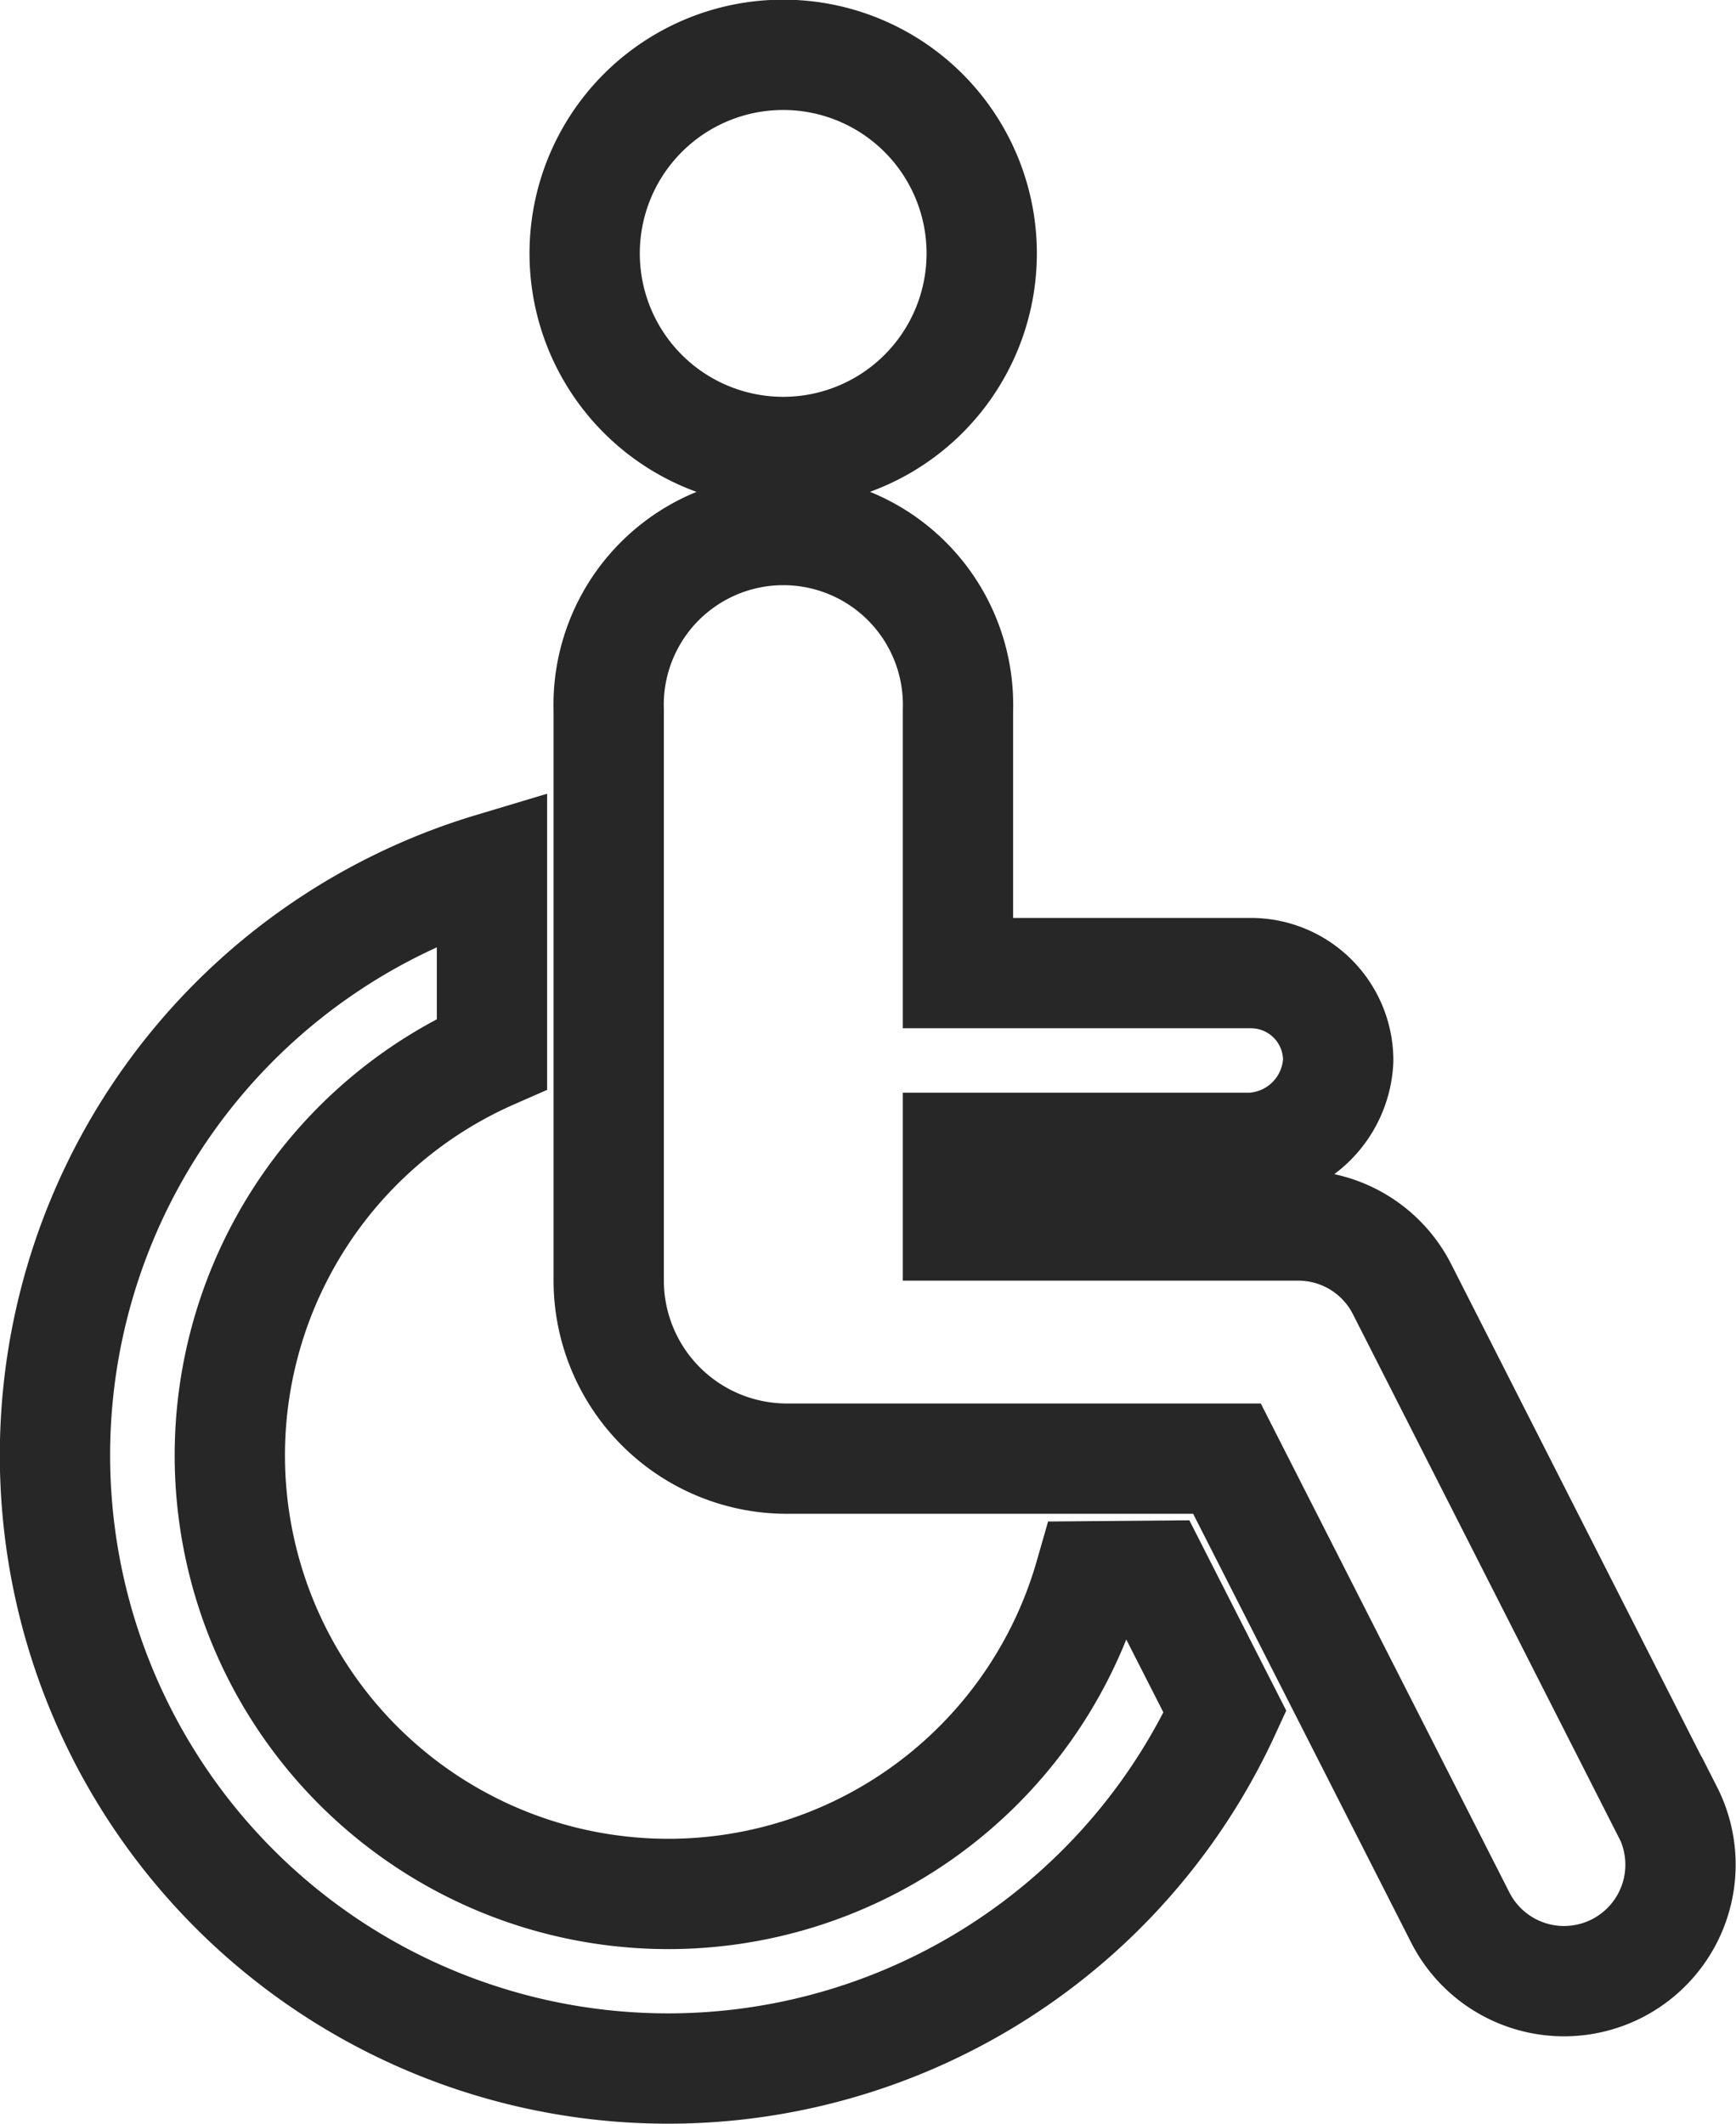
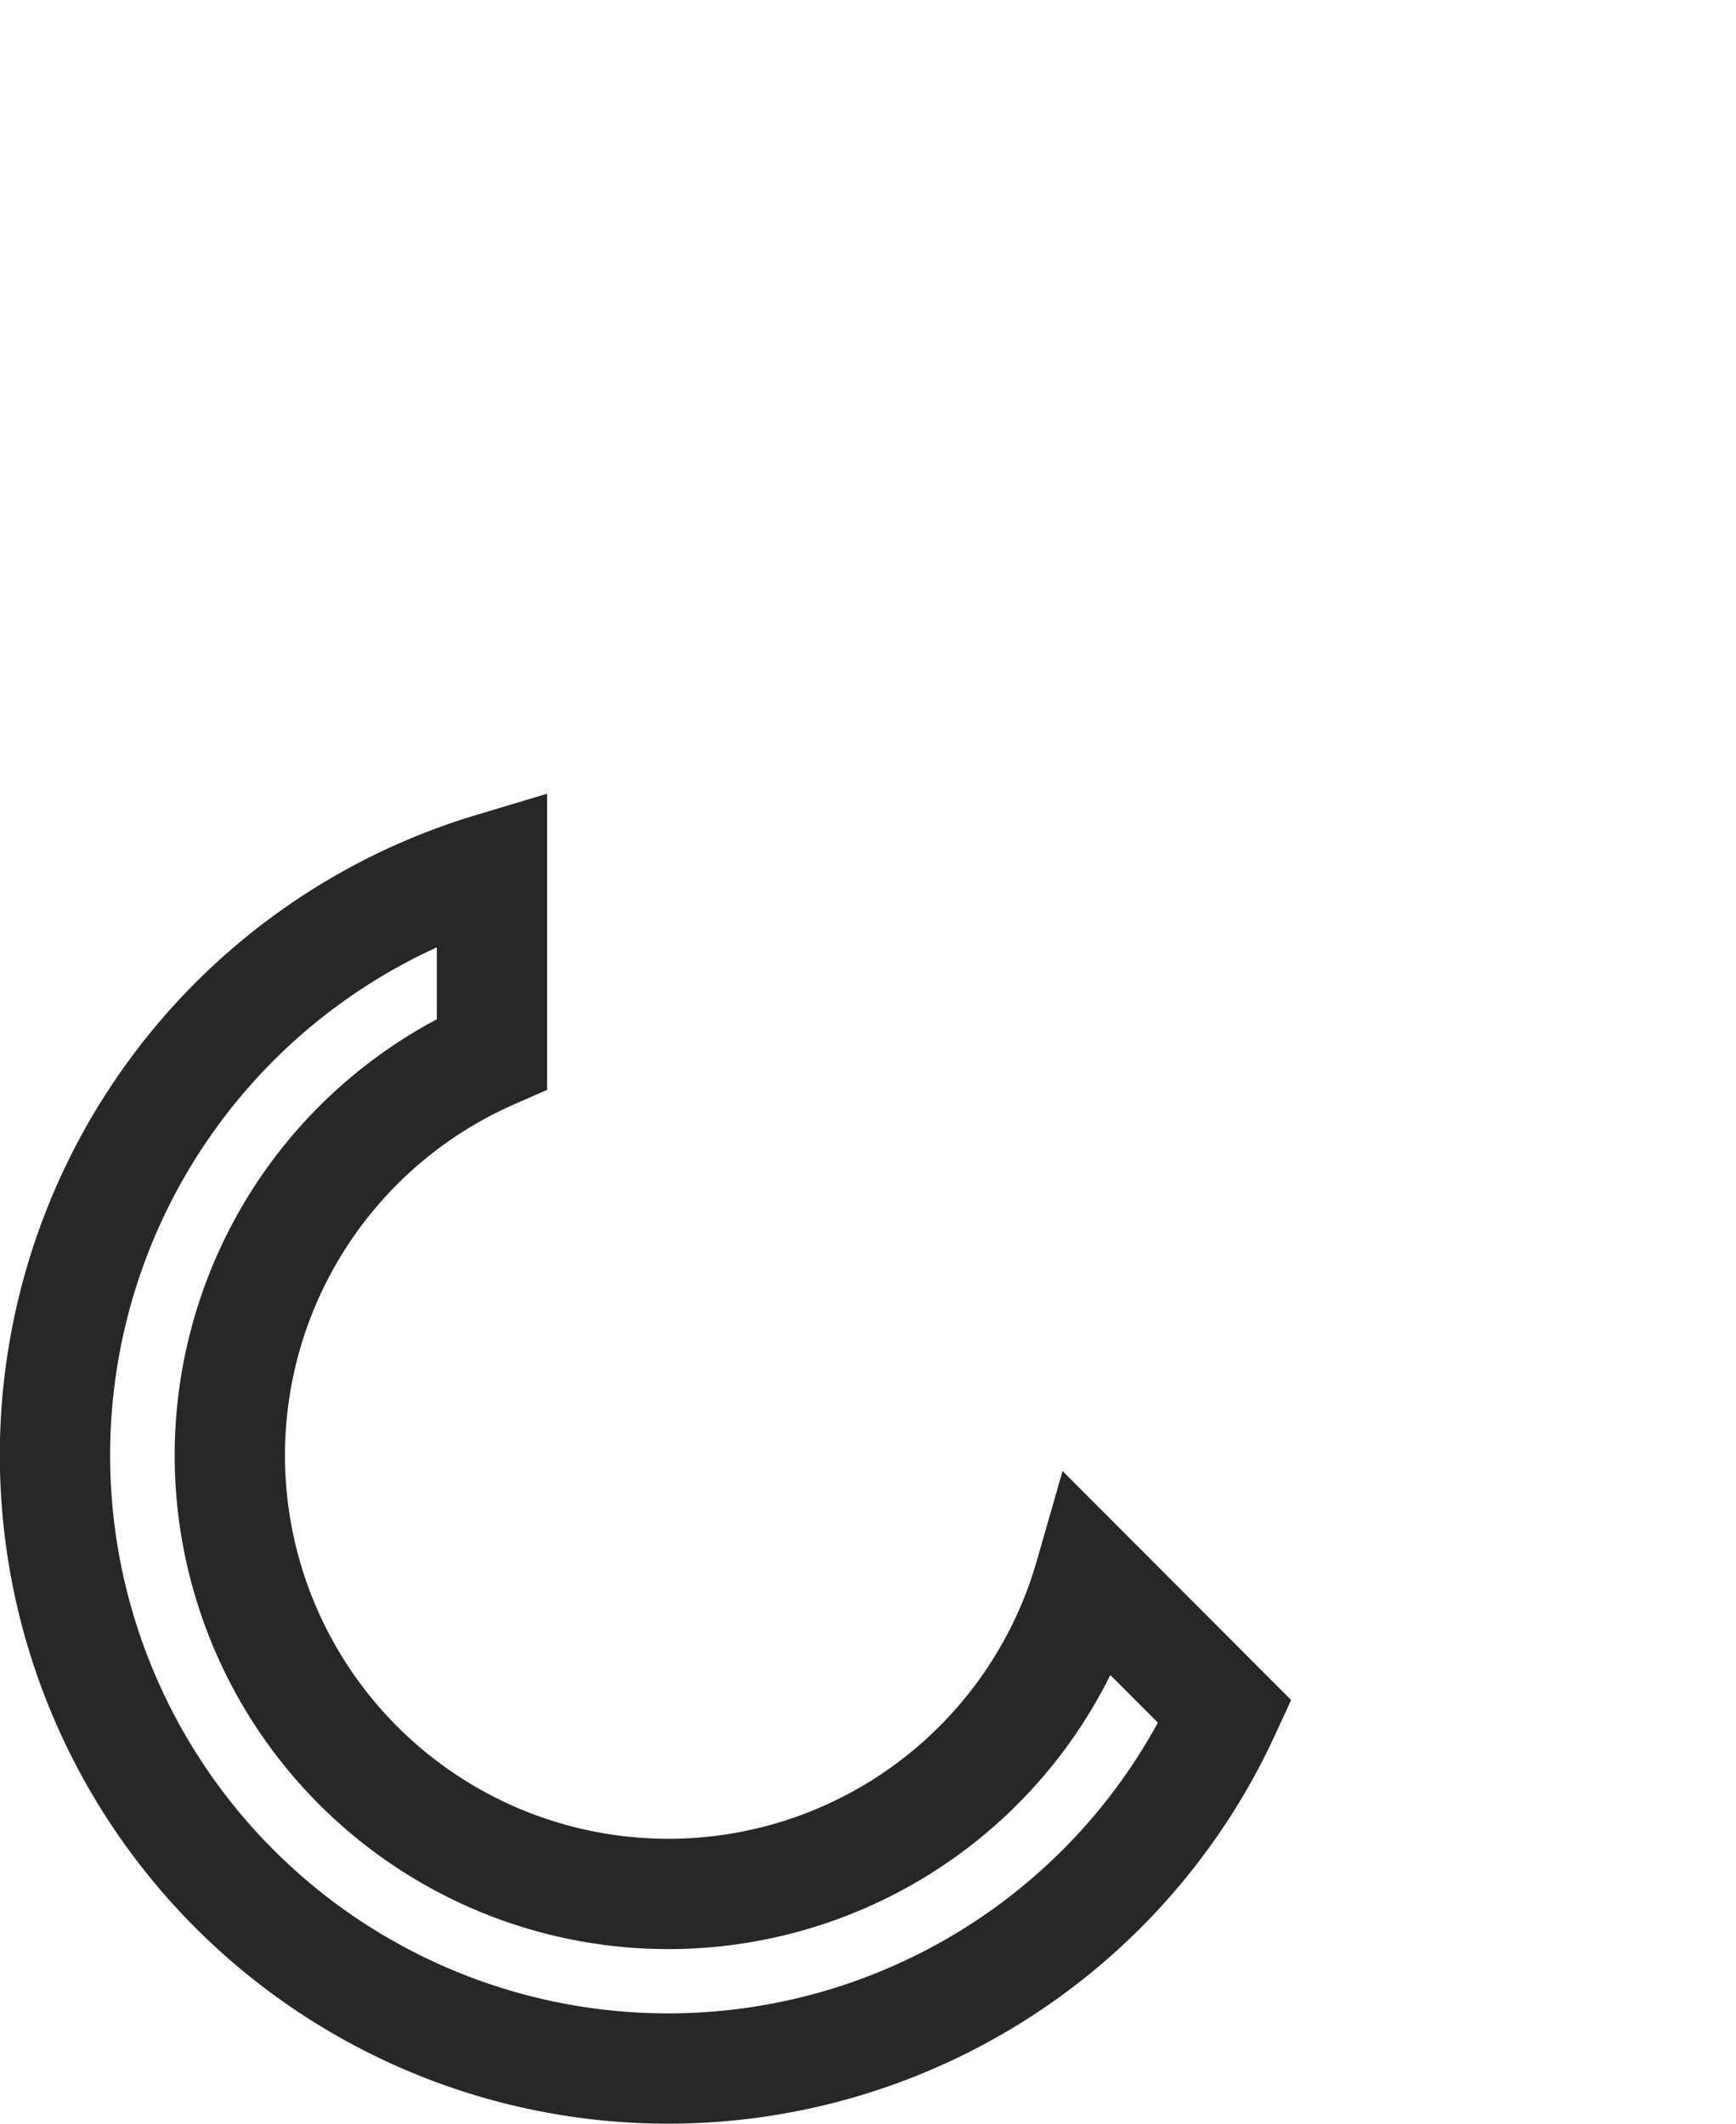
<svg xmlns="http://www.w3.org/2000/svg" width="47.22" height="57.753" viewBox="0 0 47.22 57.753">
  <g id="disabled" transform="translate(-45.88 1.5)">
-     <path id="XMLID_31_" d="M182.22,10.791a5.4,5.4,0,1,0-5.4-5.4A5.4,5.4,0,0,0,182.22,10.791Z" transform="translate(-115.037)" fill="none" stroke="#272727" stroke-width="3" />
-     <path id="XMLID_30_" d="M75.521,217.846a11.926,11.926,0,1,1-16.259-14.208V198.58A16.677,16.677,0,1,0,79.2,221.531l-1.884-3.7Z" transform="translate(0 -176.48)" fill="none" stroke="#272727" stroke-width="3" />
-     <path id="XMLID_29_" d="M211.423,152.013,204.2,137.8a3.164,3.164,0,0,0-2.823-1.732h-9.257v-2.111h7.967a2.491,2.491,0,0,0,2.376-2.377,2.376,2.376,0,0,0-2.376-2.376h-7.967v-7.159a4.752,4.752,0,1,0-9.5,0V137.56a4.848,4.848,0,0,0,4.848,4.848h11.969l6.346,12.478a3.167,3.167,0,1,0,5.646-2.873Z" transform="translate(-120.183 -104.242)" fill="none" stroke="#272727" stroke-width="3" />
+     <path id="XMLID_30_" d="M75.521,217.846a11.926,11.926,0,1,1-16.259-14.208V198.58A16.677,16.677,0,1,0,79.2,221.531Z" transform="translate(0 -176.48)" fill="none" stroke="#272727" stroke-width="3" />
  </g>
</svg>